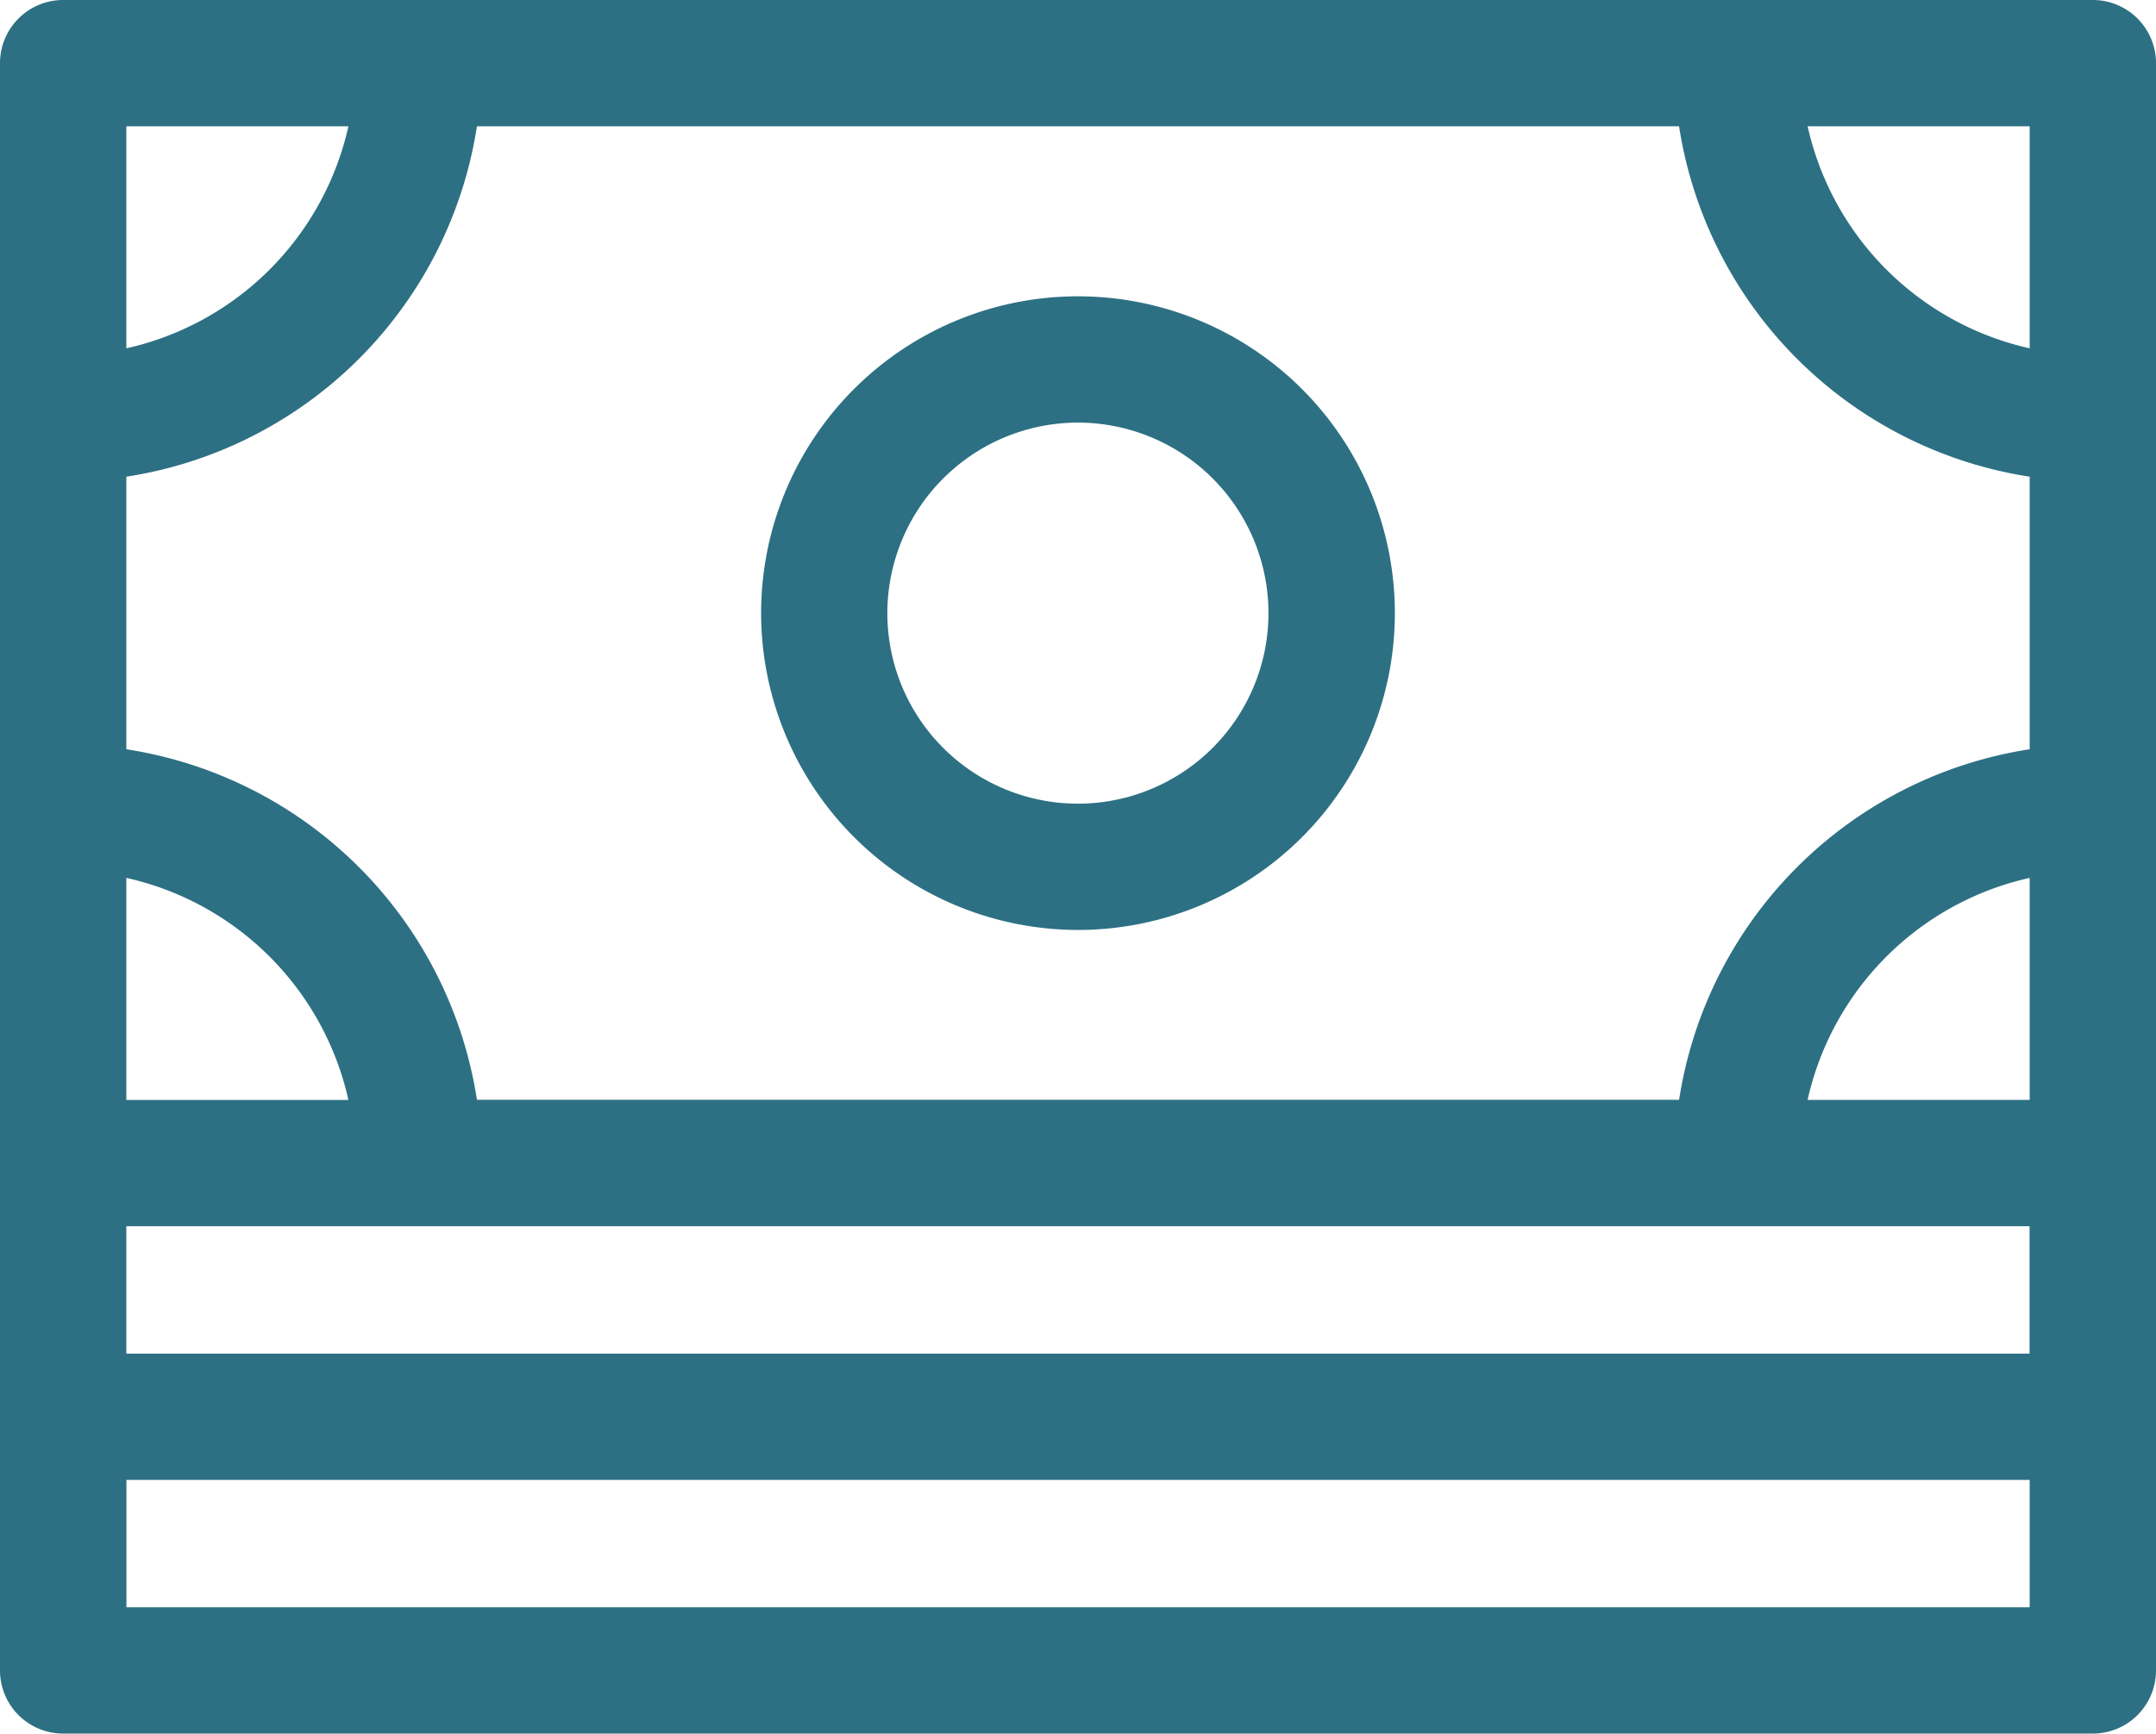
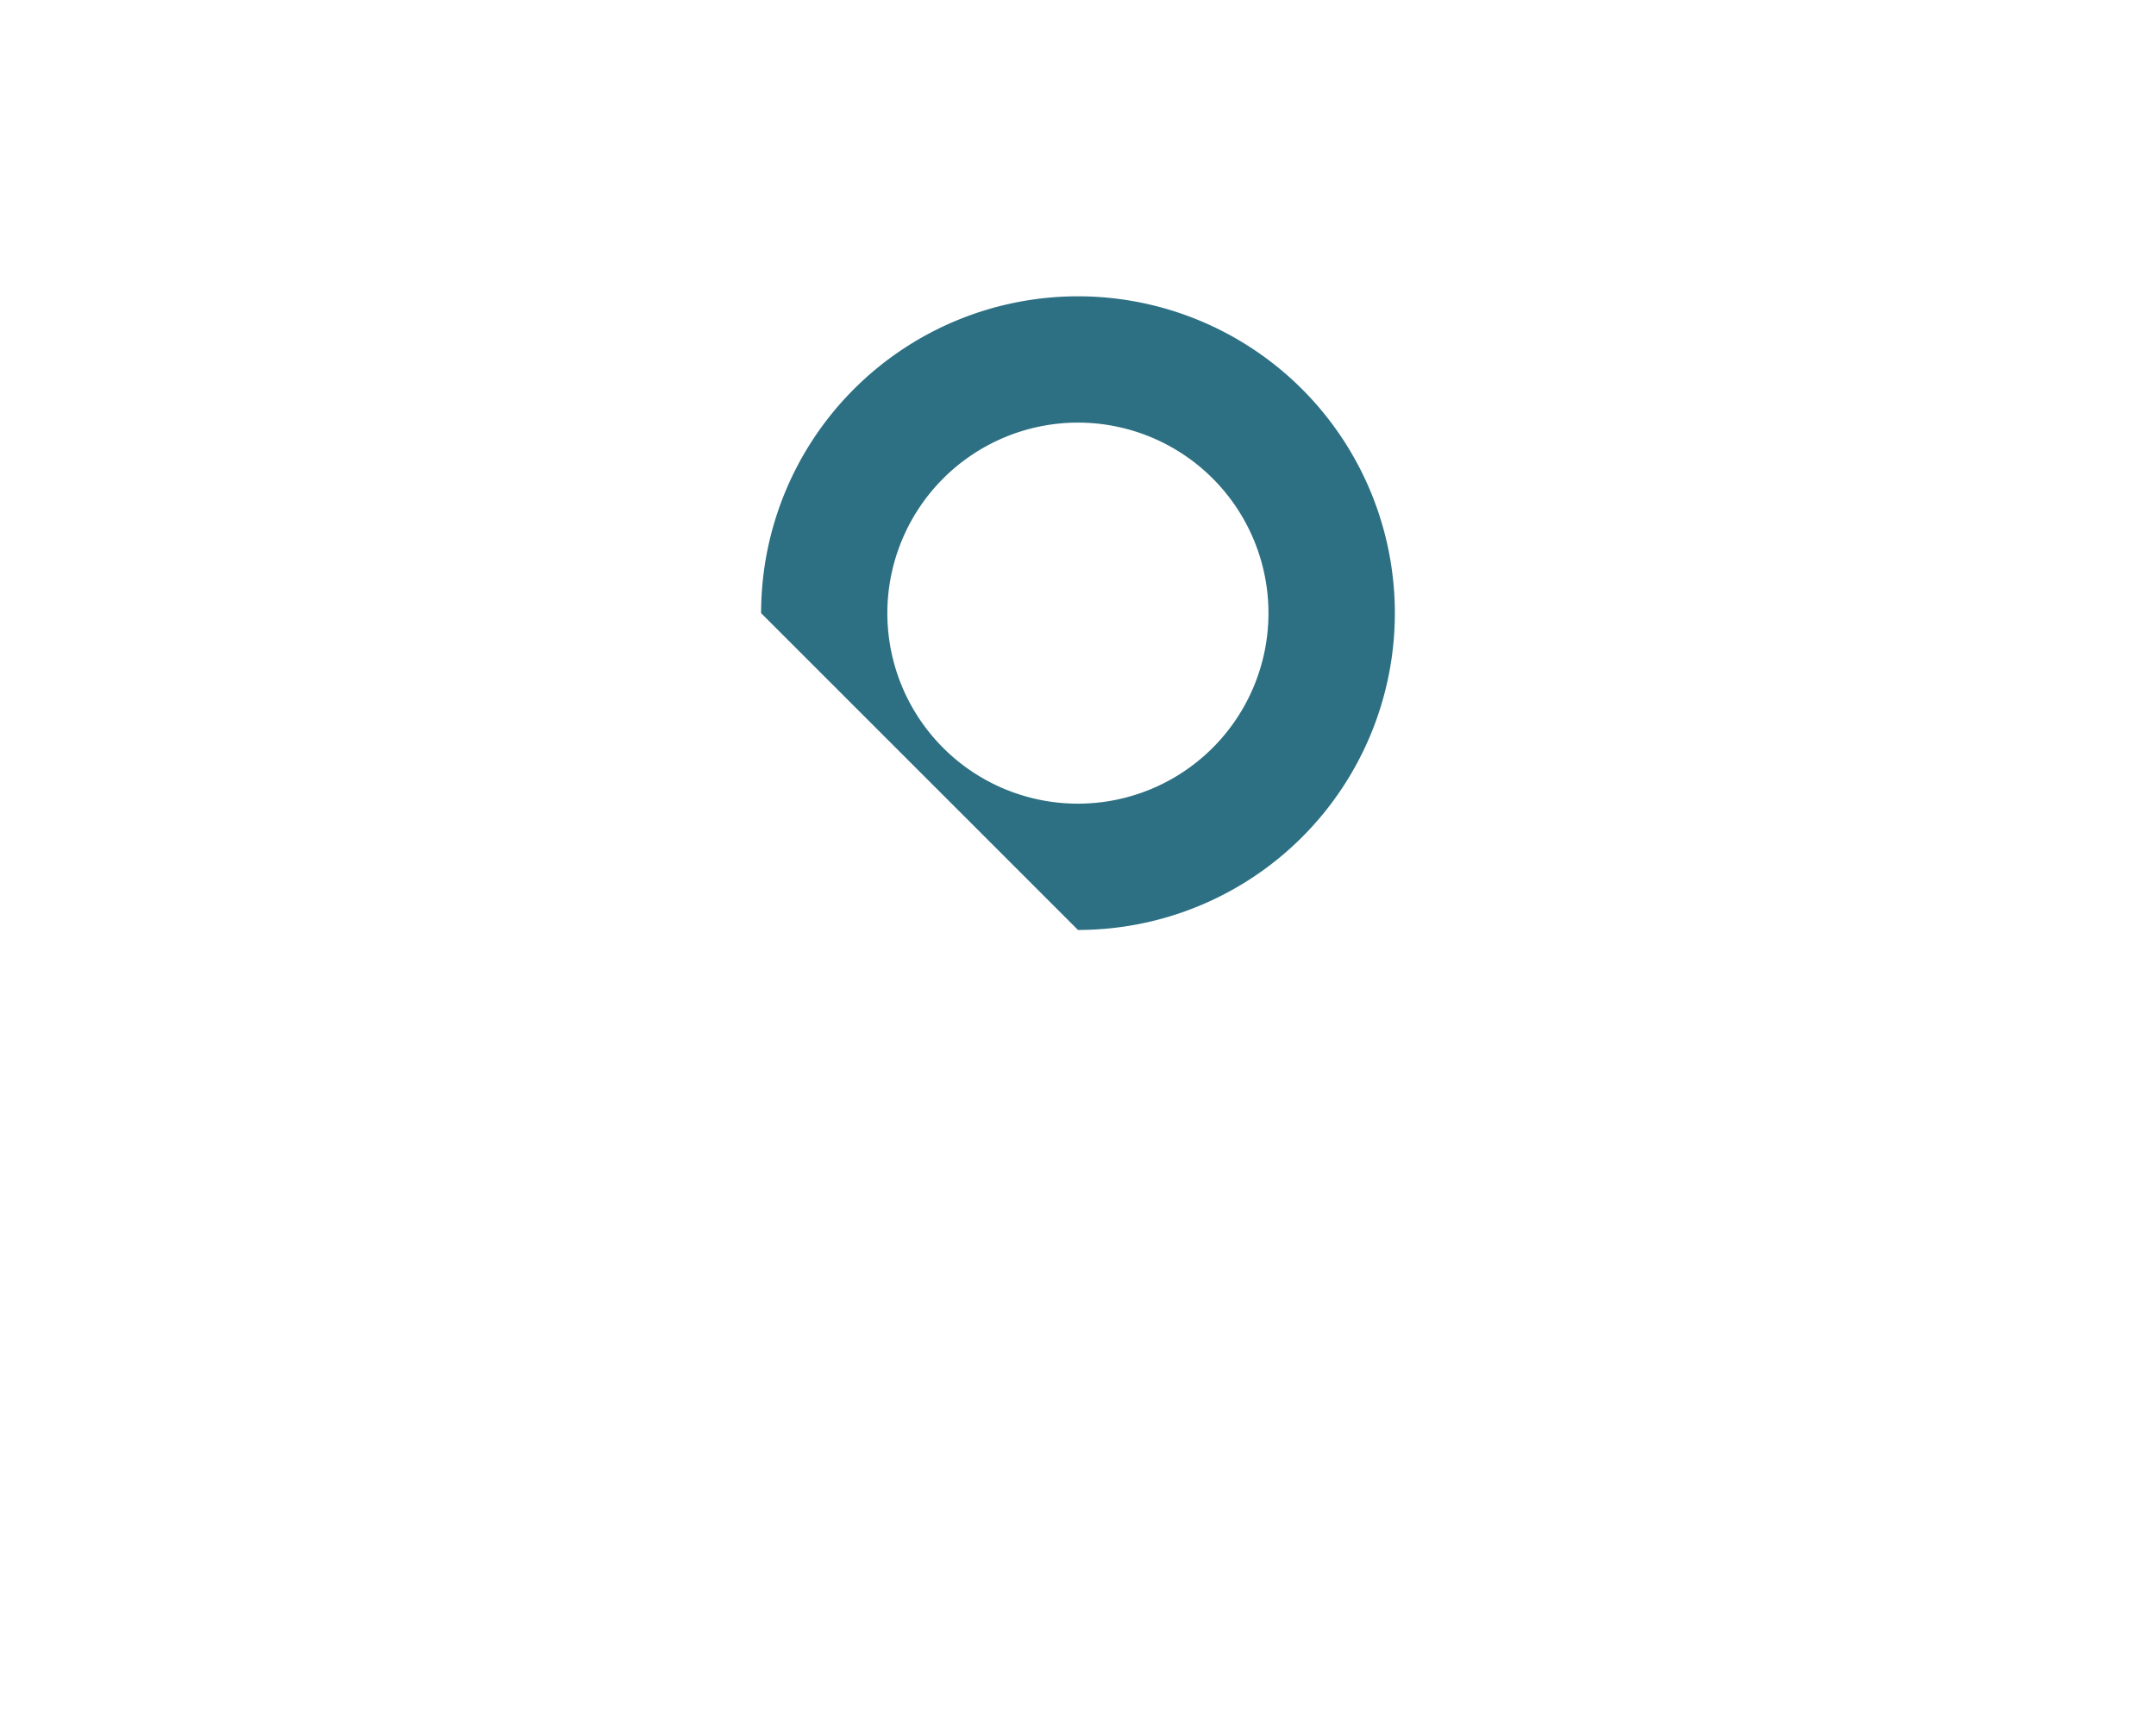
<svg xmlns="http://www.w3.org/2000/svg" width="55.507" height="44.639" viewBox="0 0 55.507 44.639">
  <g id="money" transform="translate(0)">
-     <path id="Path_6" data-name="Path 6" d="M53.881,50.125H1.626A1.626,1.626,0,0,0,0,51.751V93.138a1.626,1.626,0,0,0,1.626,1.626H53.881a1.626,1.626,0,0,0,1.626-1.626V51.751A1.626,1.626,0,0,0,53.881,50.125ZM3.252,81.7h49V84.98h-49Zm0-8.97A7.544,7.544,0,0,1,8.97,78.448H3.252Zm9.026-19.353h30.95A10.8,10.8,0,0,0,52.255,62.4v7.018a10.8,10.8,0,0,0-9.026,9.026H12.279a10.8,10.8,0,0,0-9.026-9.026V62.4A10.8,10.8,0,0,0,12.279,53.377ZM52.255,72.73v5.717H46.537A7.544,7.544,0,0,1,52.255,72.73Zm0-13.636a7.544,7.544,0,0,1-5.717-5.717h5.717ZM8.97,53.377a7.544,7.544,0,0,1-5.717,5.717V53.377ZM52.255,91.512h-49V88.232h49Z" transform="translate(0 -50.125)" fill="#2d7083" />
-     <path id="Path_7" data-name="Path 7" d="M188.908,136.816a8.158,8.158,0,1,0-8.158-8.158A8.167,8.167,0,0,0,188.908,136.816Zm0-13.064A4.906,4.906,0,1,1,184,128.658,4.911,4.911,0,0,1,188.908,123.752Z" transform="translate(-161.155 -112.87)" fill="#2d7083" />
+     <path id="Path_7" data-name="Path 7" d="M188.908,136.816a8.158,8.158,0,1,0-8.158-8.158Zm0-13.064A4.906,4.906,0,1,1,184,128.658,4.911,4.911,0,0,1,188.908,123.752Z" transform="translate(-161.155 -112.87)" fill="#2d7083" />
  </g>
</svg>